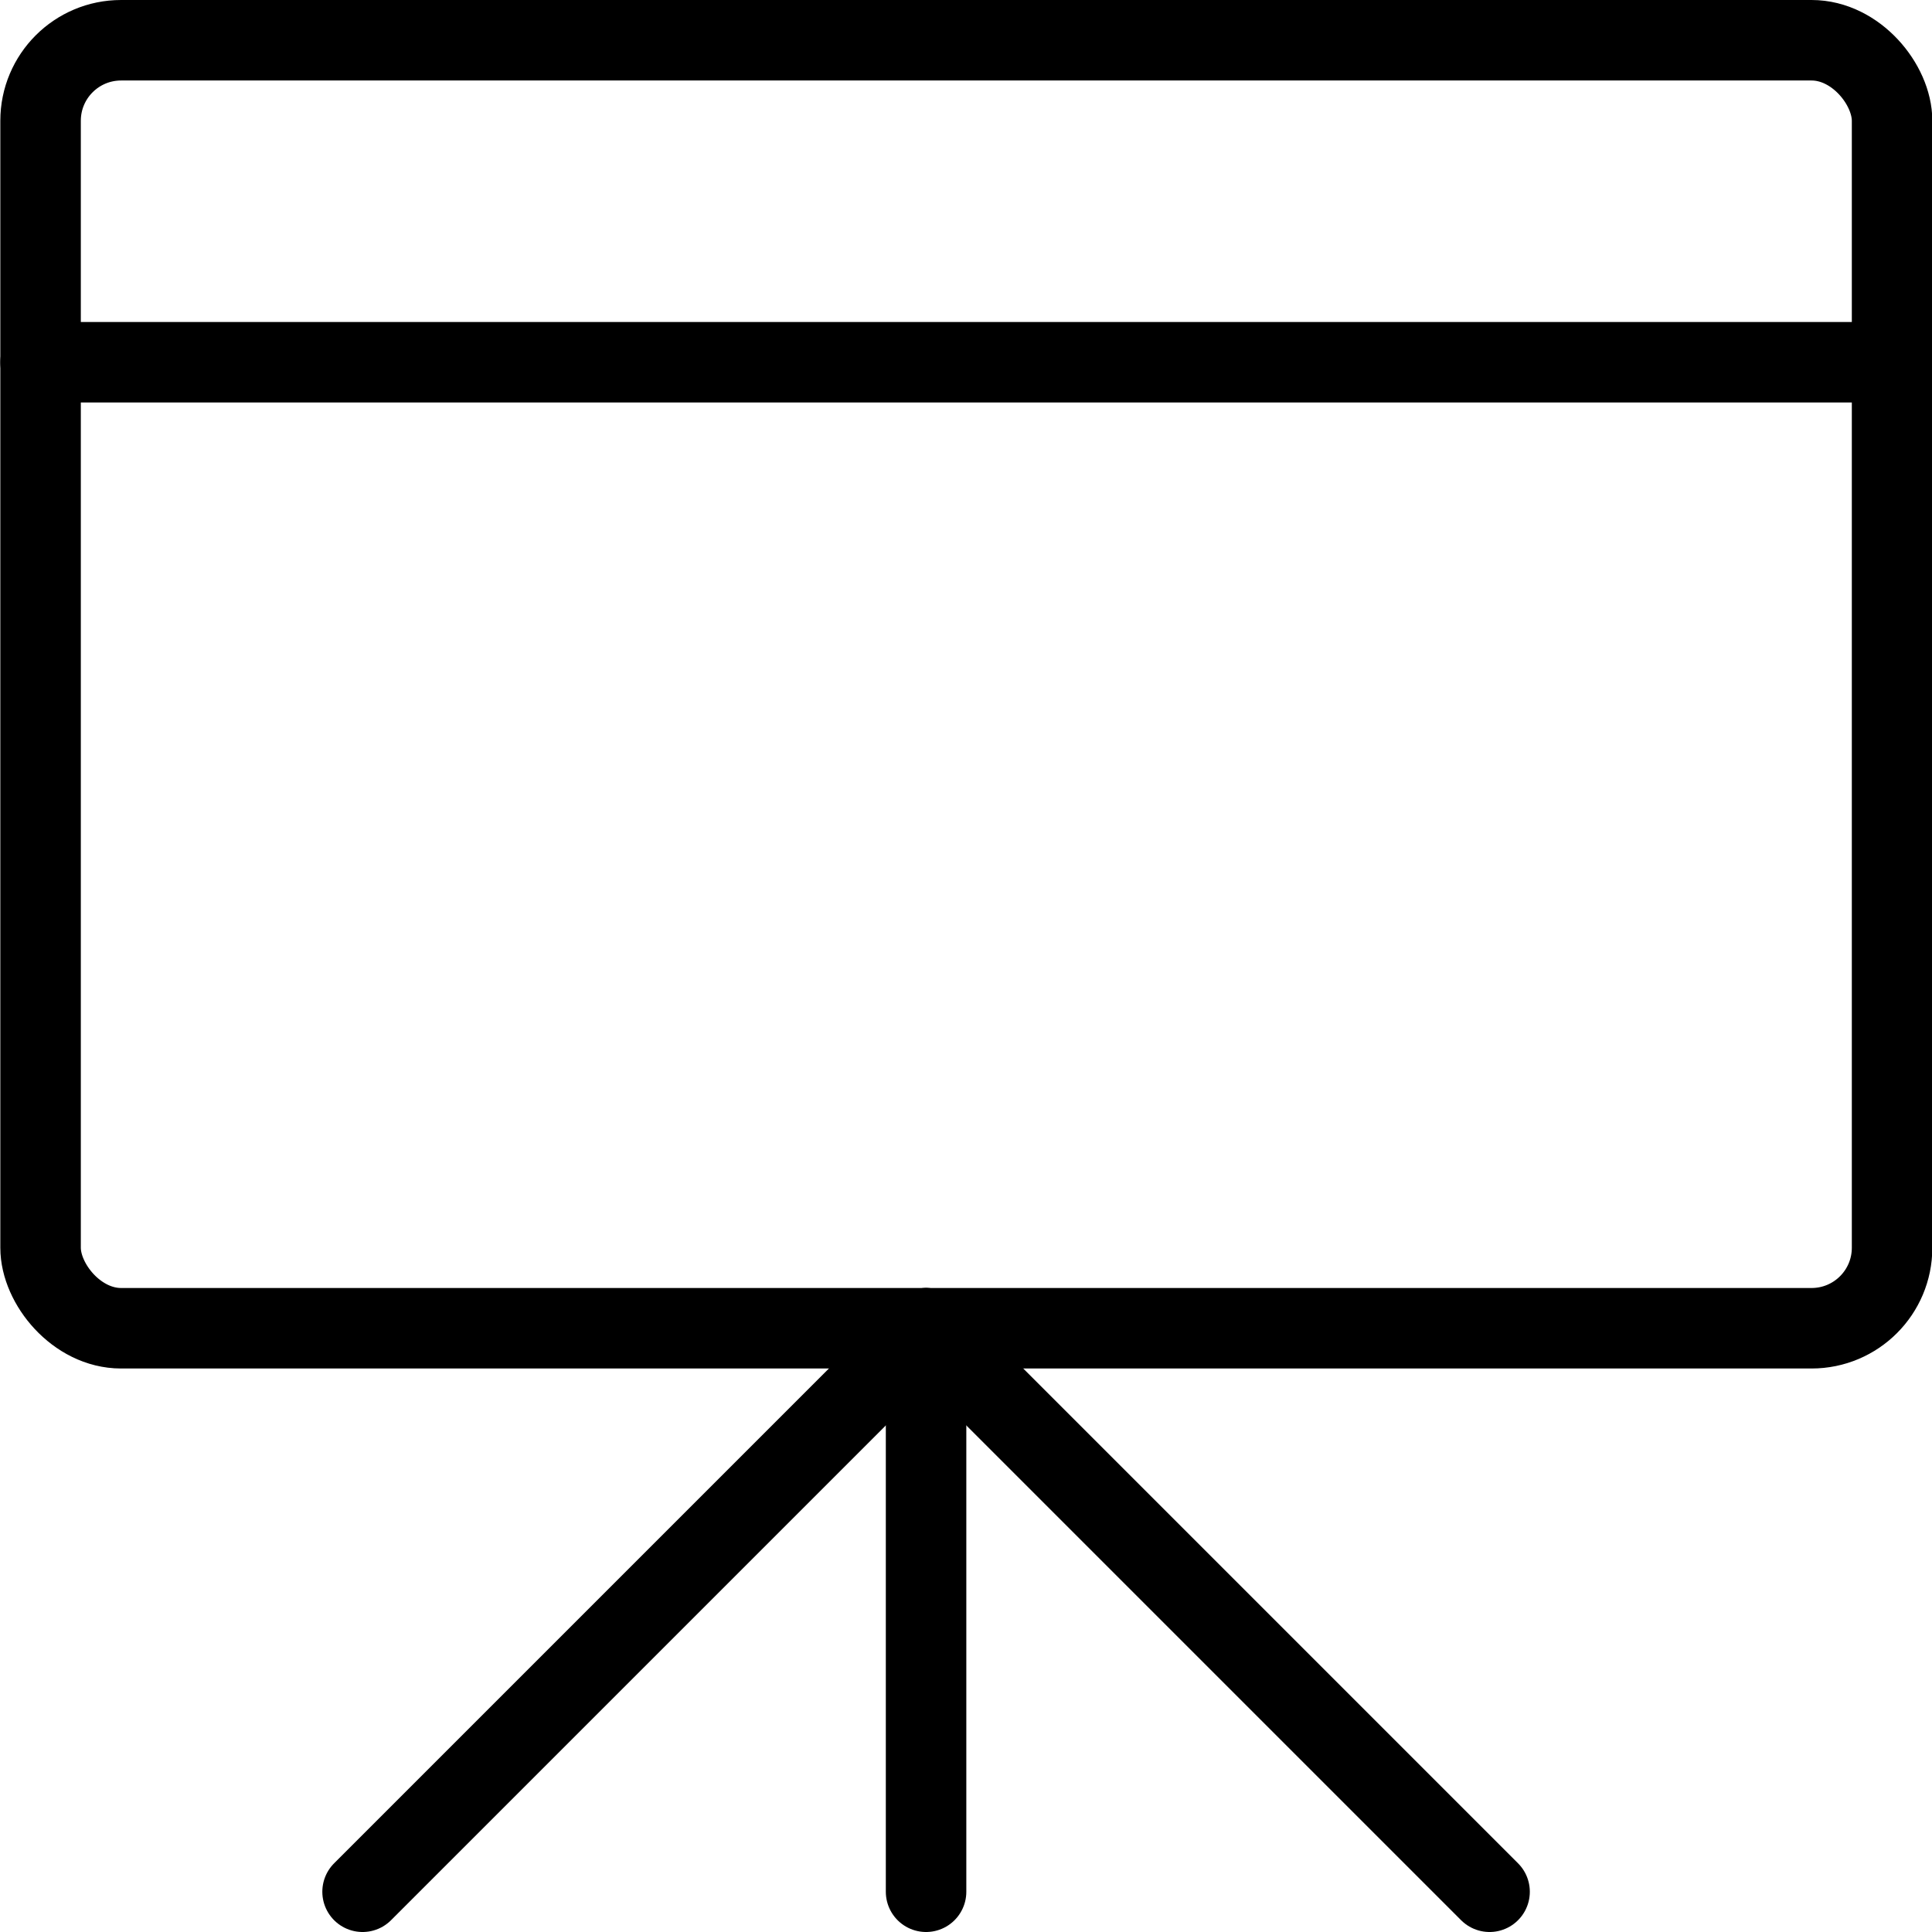
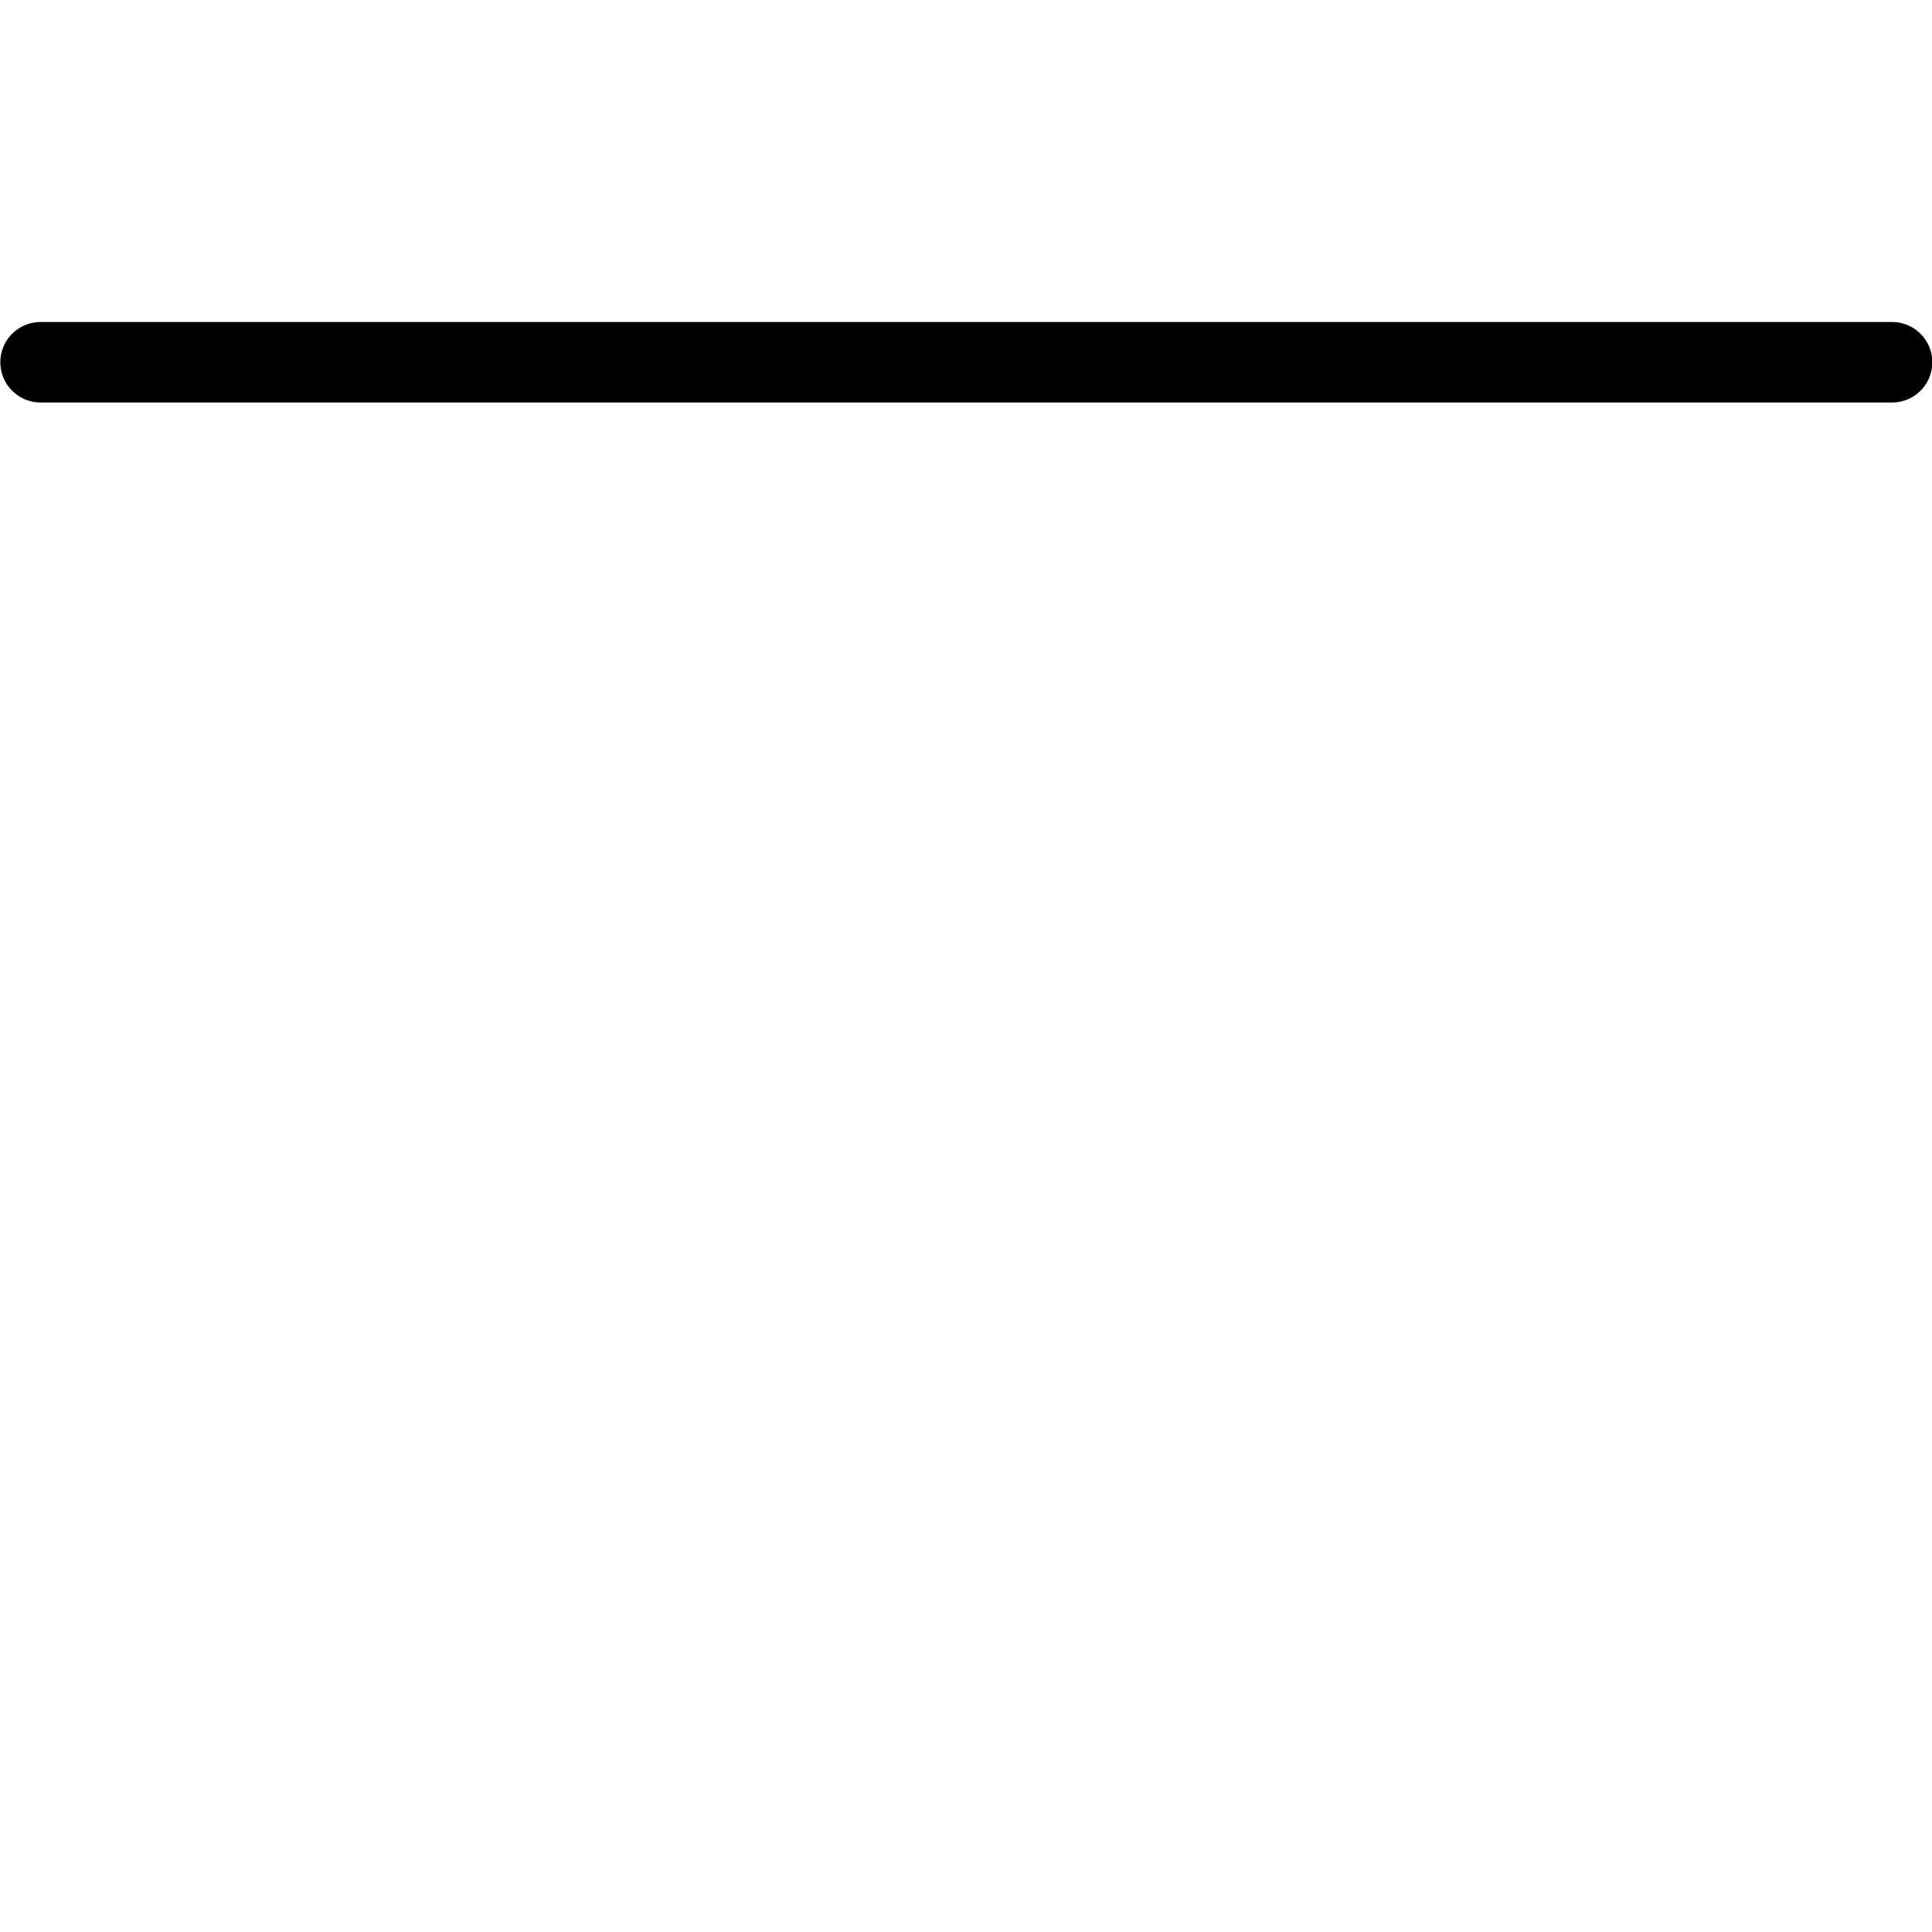
<svg xmlns="http://www.w3.org/2000/svg" viewBox="0 0 24 24">
  <g transform="matrix(1,0,0,1,0,0)">
    <defs>
      <style>.a{fill:none;stroke:#000000;stroke-linecap:round;stroke-linejoin:round;}</style>
    </defs>
    <title>presentation-board</title>
-     <rect class="a" x="0.504" y="0.5" width="23" height="16" rx="1" ry="1" />
-     <line class="a" x1="11.504" y1="16.5" x2="11.504" y2="23.5" />
-     <polyline class="a" points="4.504 23.5 11.504 16.5 18.504 23.5" />
    <line class="a" x1="0.504" y1="4.5" x2="23.504" y2="4.5" />
  </g>
</svg>